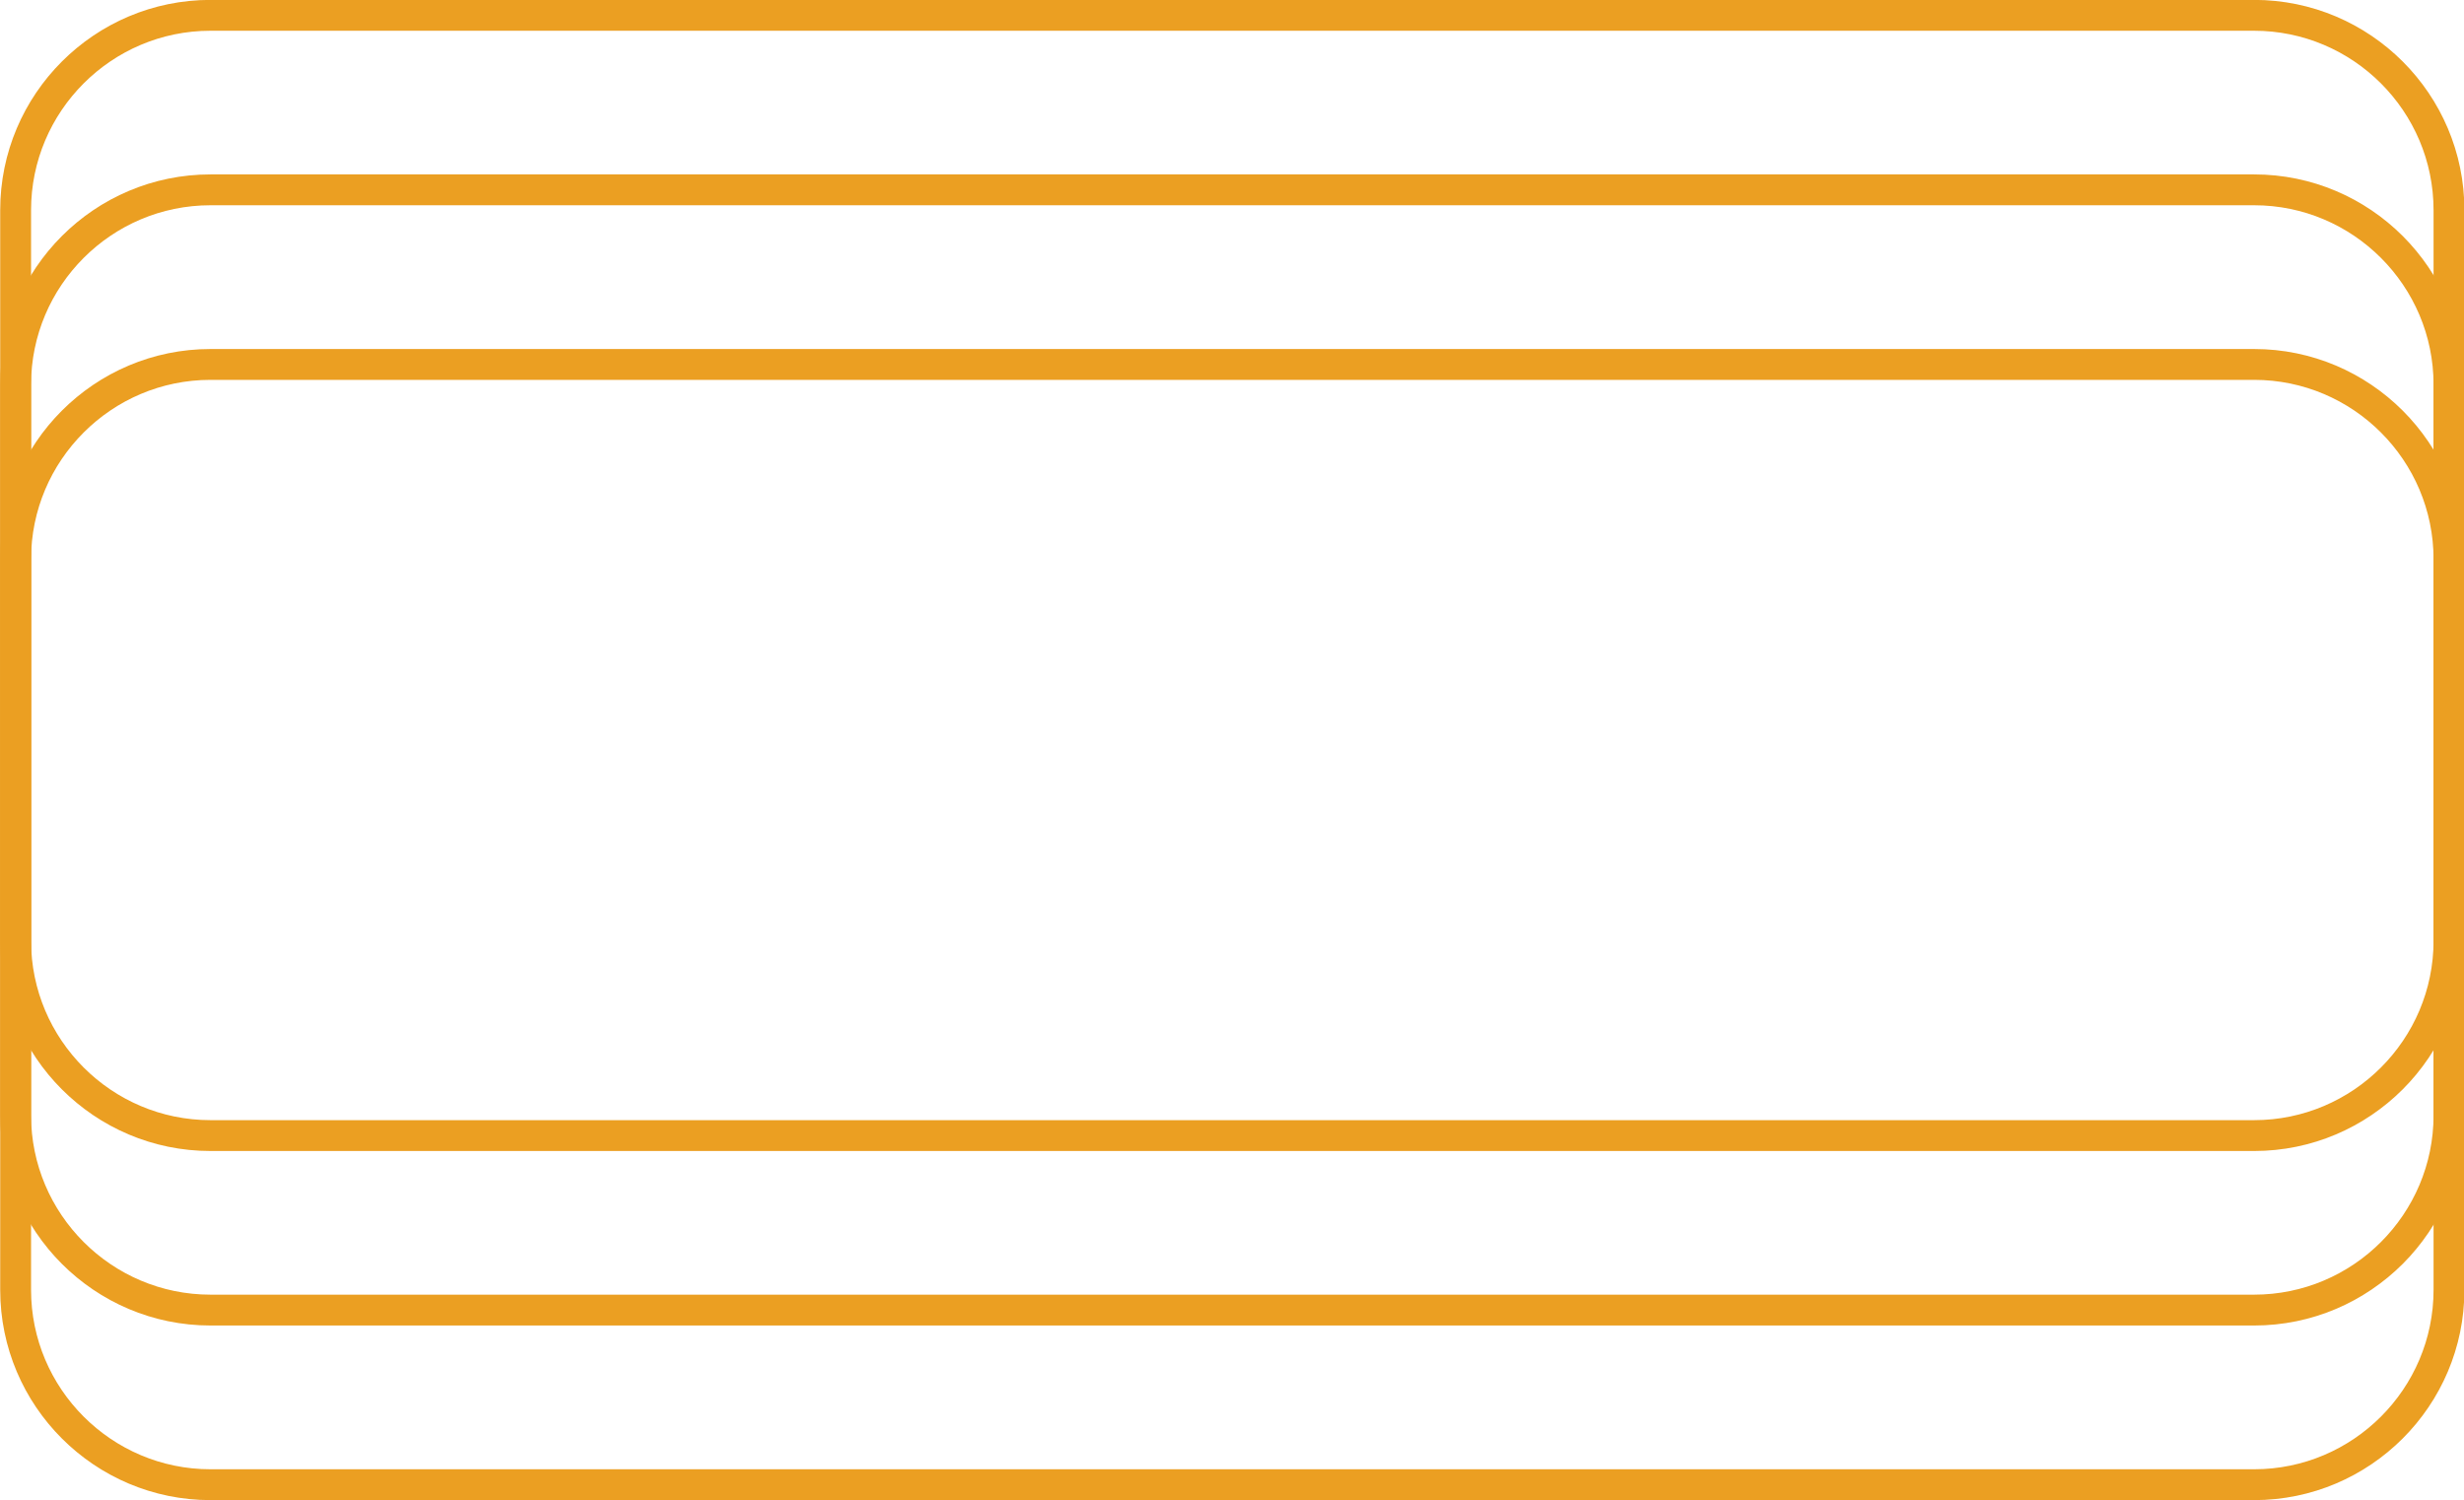
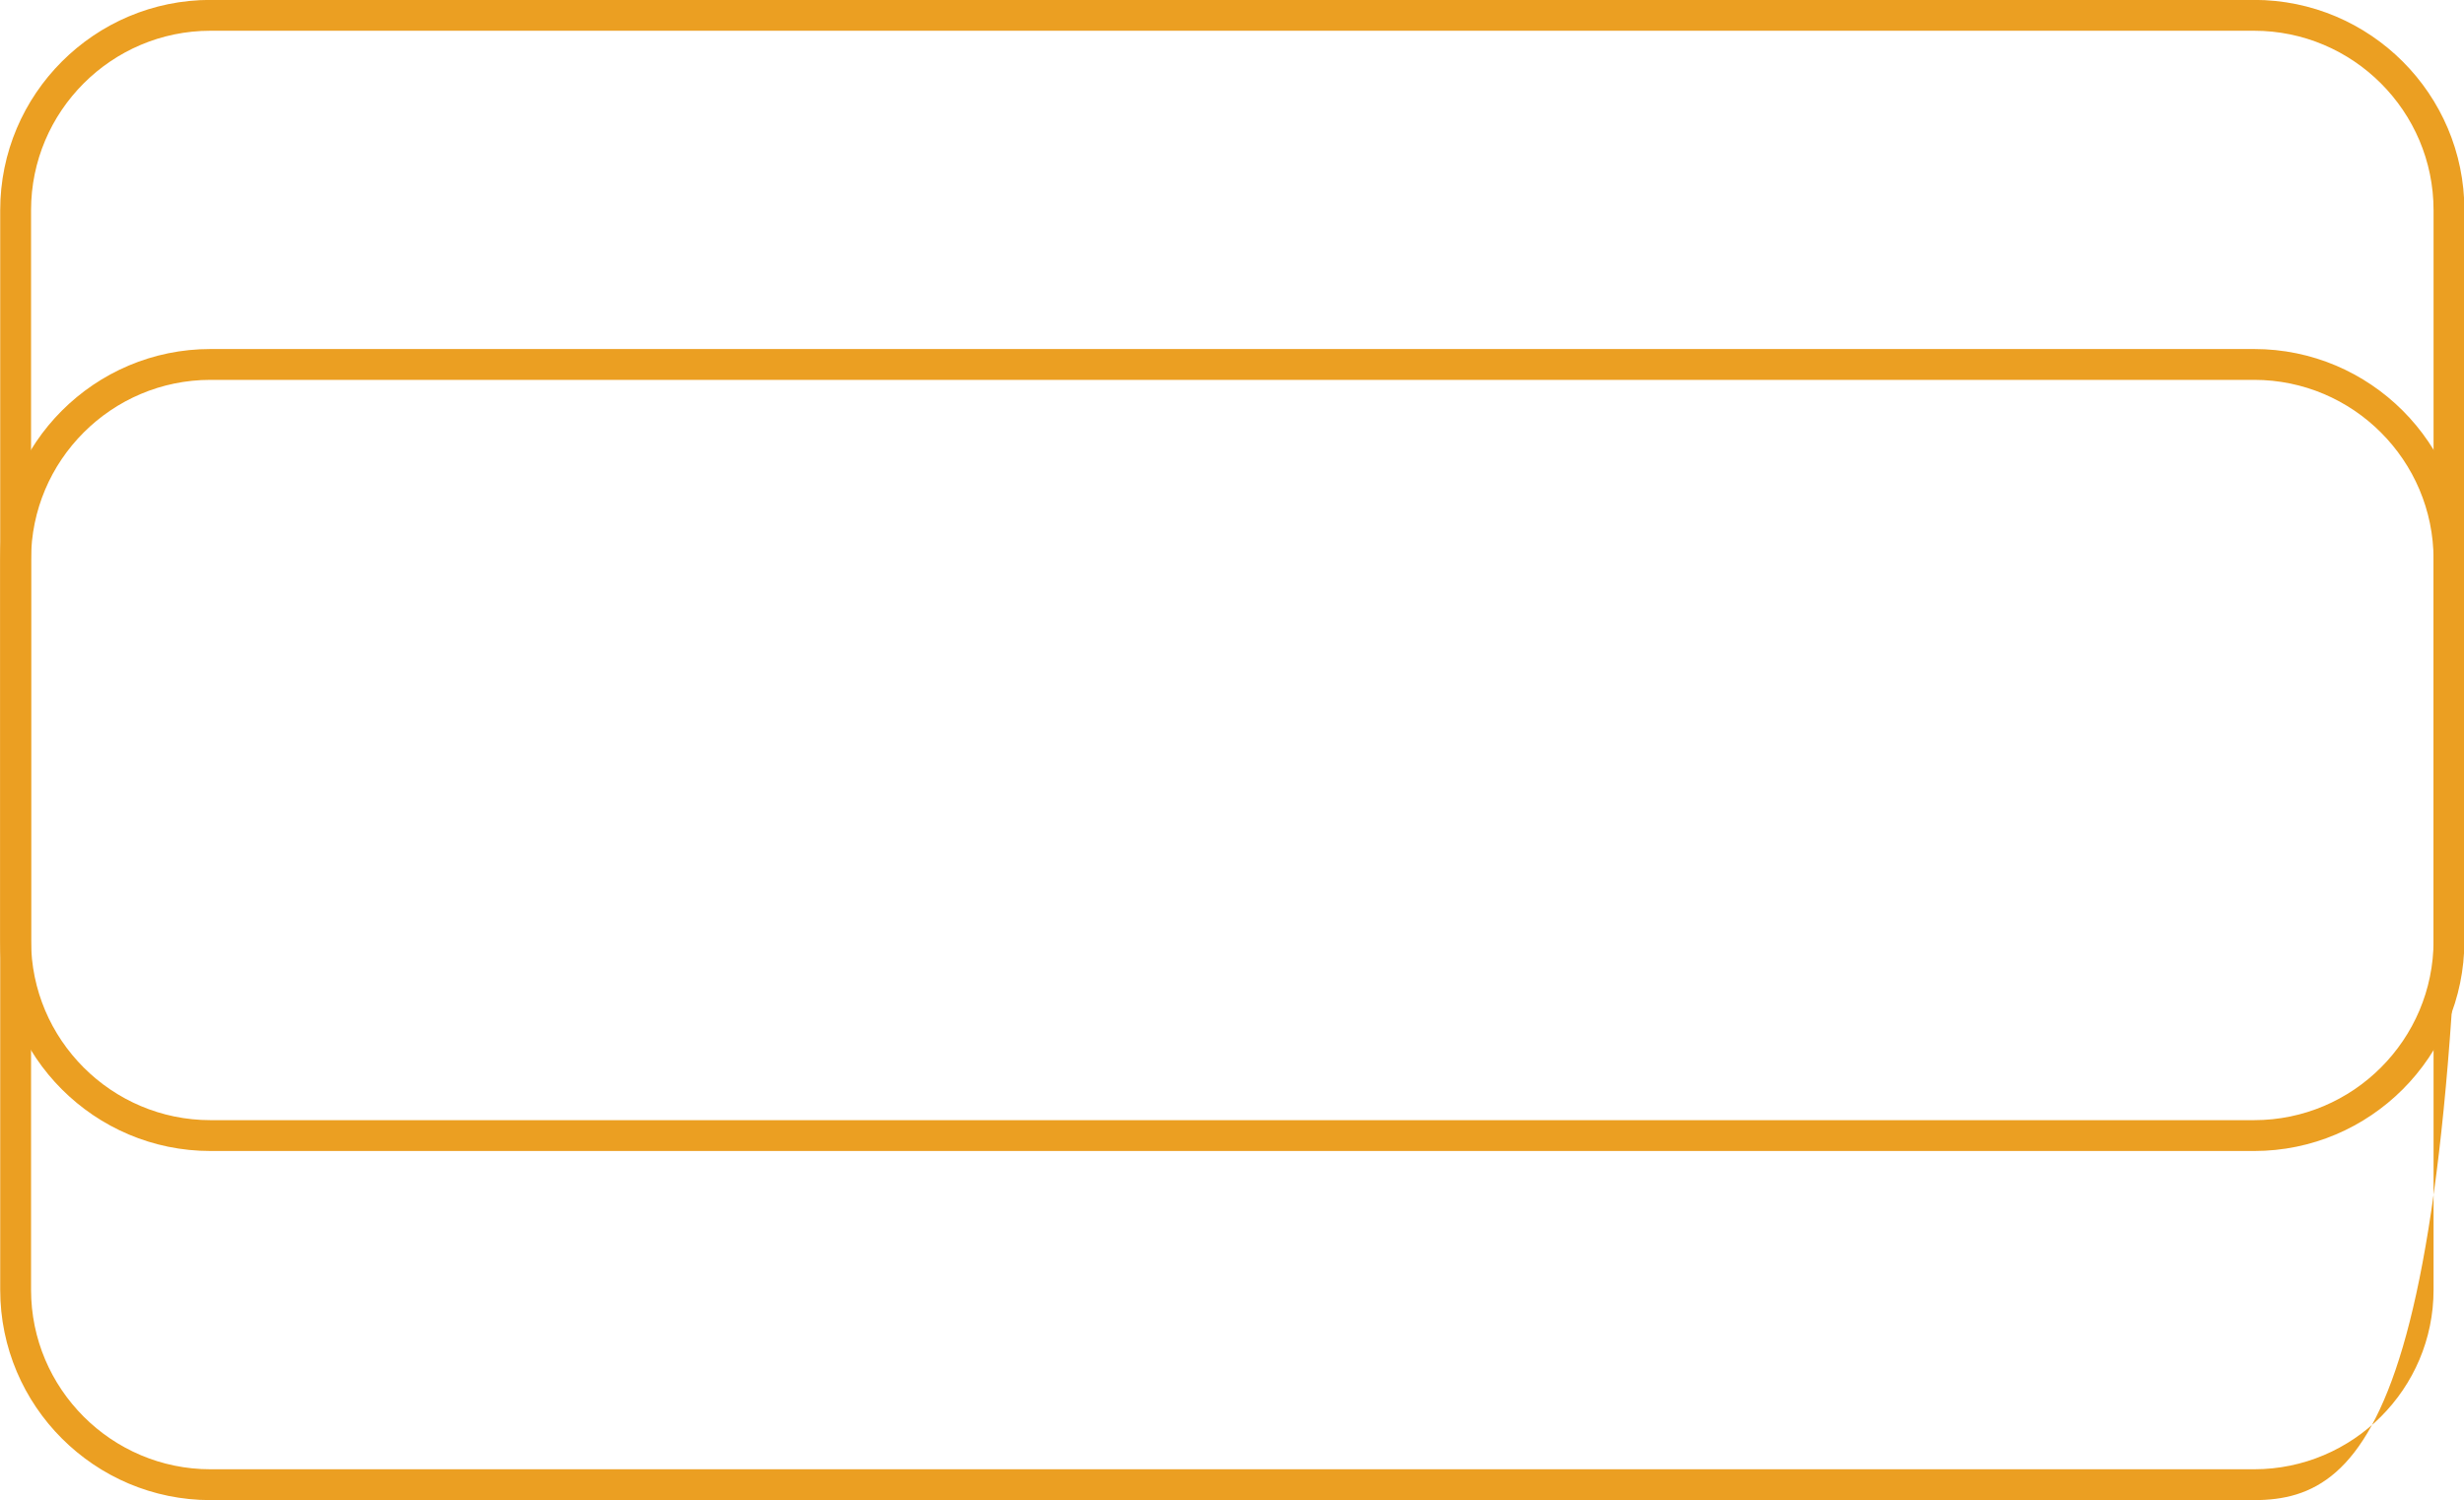
<svg xmlns="http://www.w3.org/2000/svg" height="145.9" id="Layer_1" preserveAspectRatio="xMidYMid meet" version="1.1" viewBox="21.9 68.8 239.6 145.9" width="239.6" x="0" xml:space="preserve" y="0" zoomAndPan="magnify">
  <g>
    <g id="change1_3">
-       <path d="M241.09,214.68H42.37c-11.28,0-20.45-9.17-20.45-20.45v-71.04c0-11.28,9.17-20.45,20.45-20.45h198.72 c11.28,0,20.45,9.17,20.45,20.45v71.04C261.54,205.5,252.37,214.68,241.09,214.68z M42.37,105.74c-9.62,0-17.45,7.83-17.45,17.45 v71.04c0,9.62,7.83,17.45,17.45,17.45h198.72c9.62,0,17.45-7.83,17.45-17.45v-71.04c0-9.62-7.83-17.45-17.45-17.45H42.37z" fill="#eb9f22" />
+       <path d="M241.09,214.68H42.37c-11.28,0-20.45-9.17-20.45-20.45v-71.04c0-11.28,9.17-20.45,20.45-20.45h198.72 c11.28,0,20.45,9.17,20.45,20.45C261.54,205.5,252.37,214.68,241.09,214.68z M42.37,105.74c-9.62,0-17.45,7.83-17.45,17.45 v71.04c0,9.62,7.83,17.45,17.45,17.45h198.72c9.62,0,17.45-7.83,17.45-17.45v-71.04c0-9.62-7.83-17.45-17.45-17.45H42.37z" fill="#eb9f22" />
    </g>
    <g id="change1_1">
-       <path d="M241.09,197.7H42.37c-11.28,0-20.45-9.17-20.45-20.45v-71.04c0-11.28,9.17-20.45,20.45-20.45h198.72 c11.28,0,20.45,9.17,20.45,20.45v71.04C261.54,188.53,252.37,197.7,241.09,197.7z M42.37,88.76c-9.62,0-17.45,7.83-17.45,17.45 v71.04c0,9.62,7.83,17.45,17.45,17.45h198.72c9.62,0,17.45-7.83,17.45-17.45v-71.04c0-9.62-7.83-17.45-17.45-17.45H42.37z" fill="#eb9f22" />
-     </g>
+       </g>
    <g id="change1_2">
      <path d="M241.09,180.73H42.37c-11.28,0-20.45-9.17-20.45-20.45V89.24c0-11.28,9.17-20.45,20.45-20.45h198.72 c11.28,0,20.45,9.17,20.45,20.45v71.04C261.54,171.55,252.37,180.73,241.09,180.73z M42.37,71.79c-9.62,0-17.45,7.83-17.45,17.45 v71.04c0,9.62,7.83,17.45,17.45,17.45h198.72c9.62,0,17.45-7.83,17.45-17.45V89.24c0-9.62-7.83-17.45-17.45-17.45H42.37z" fill="#eb9f22" />
    </g>
  </g>
</svg>